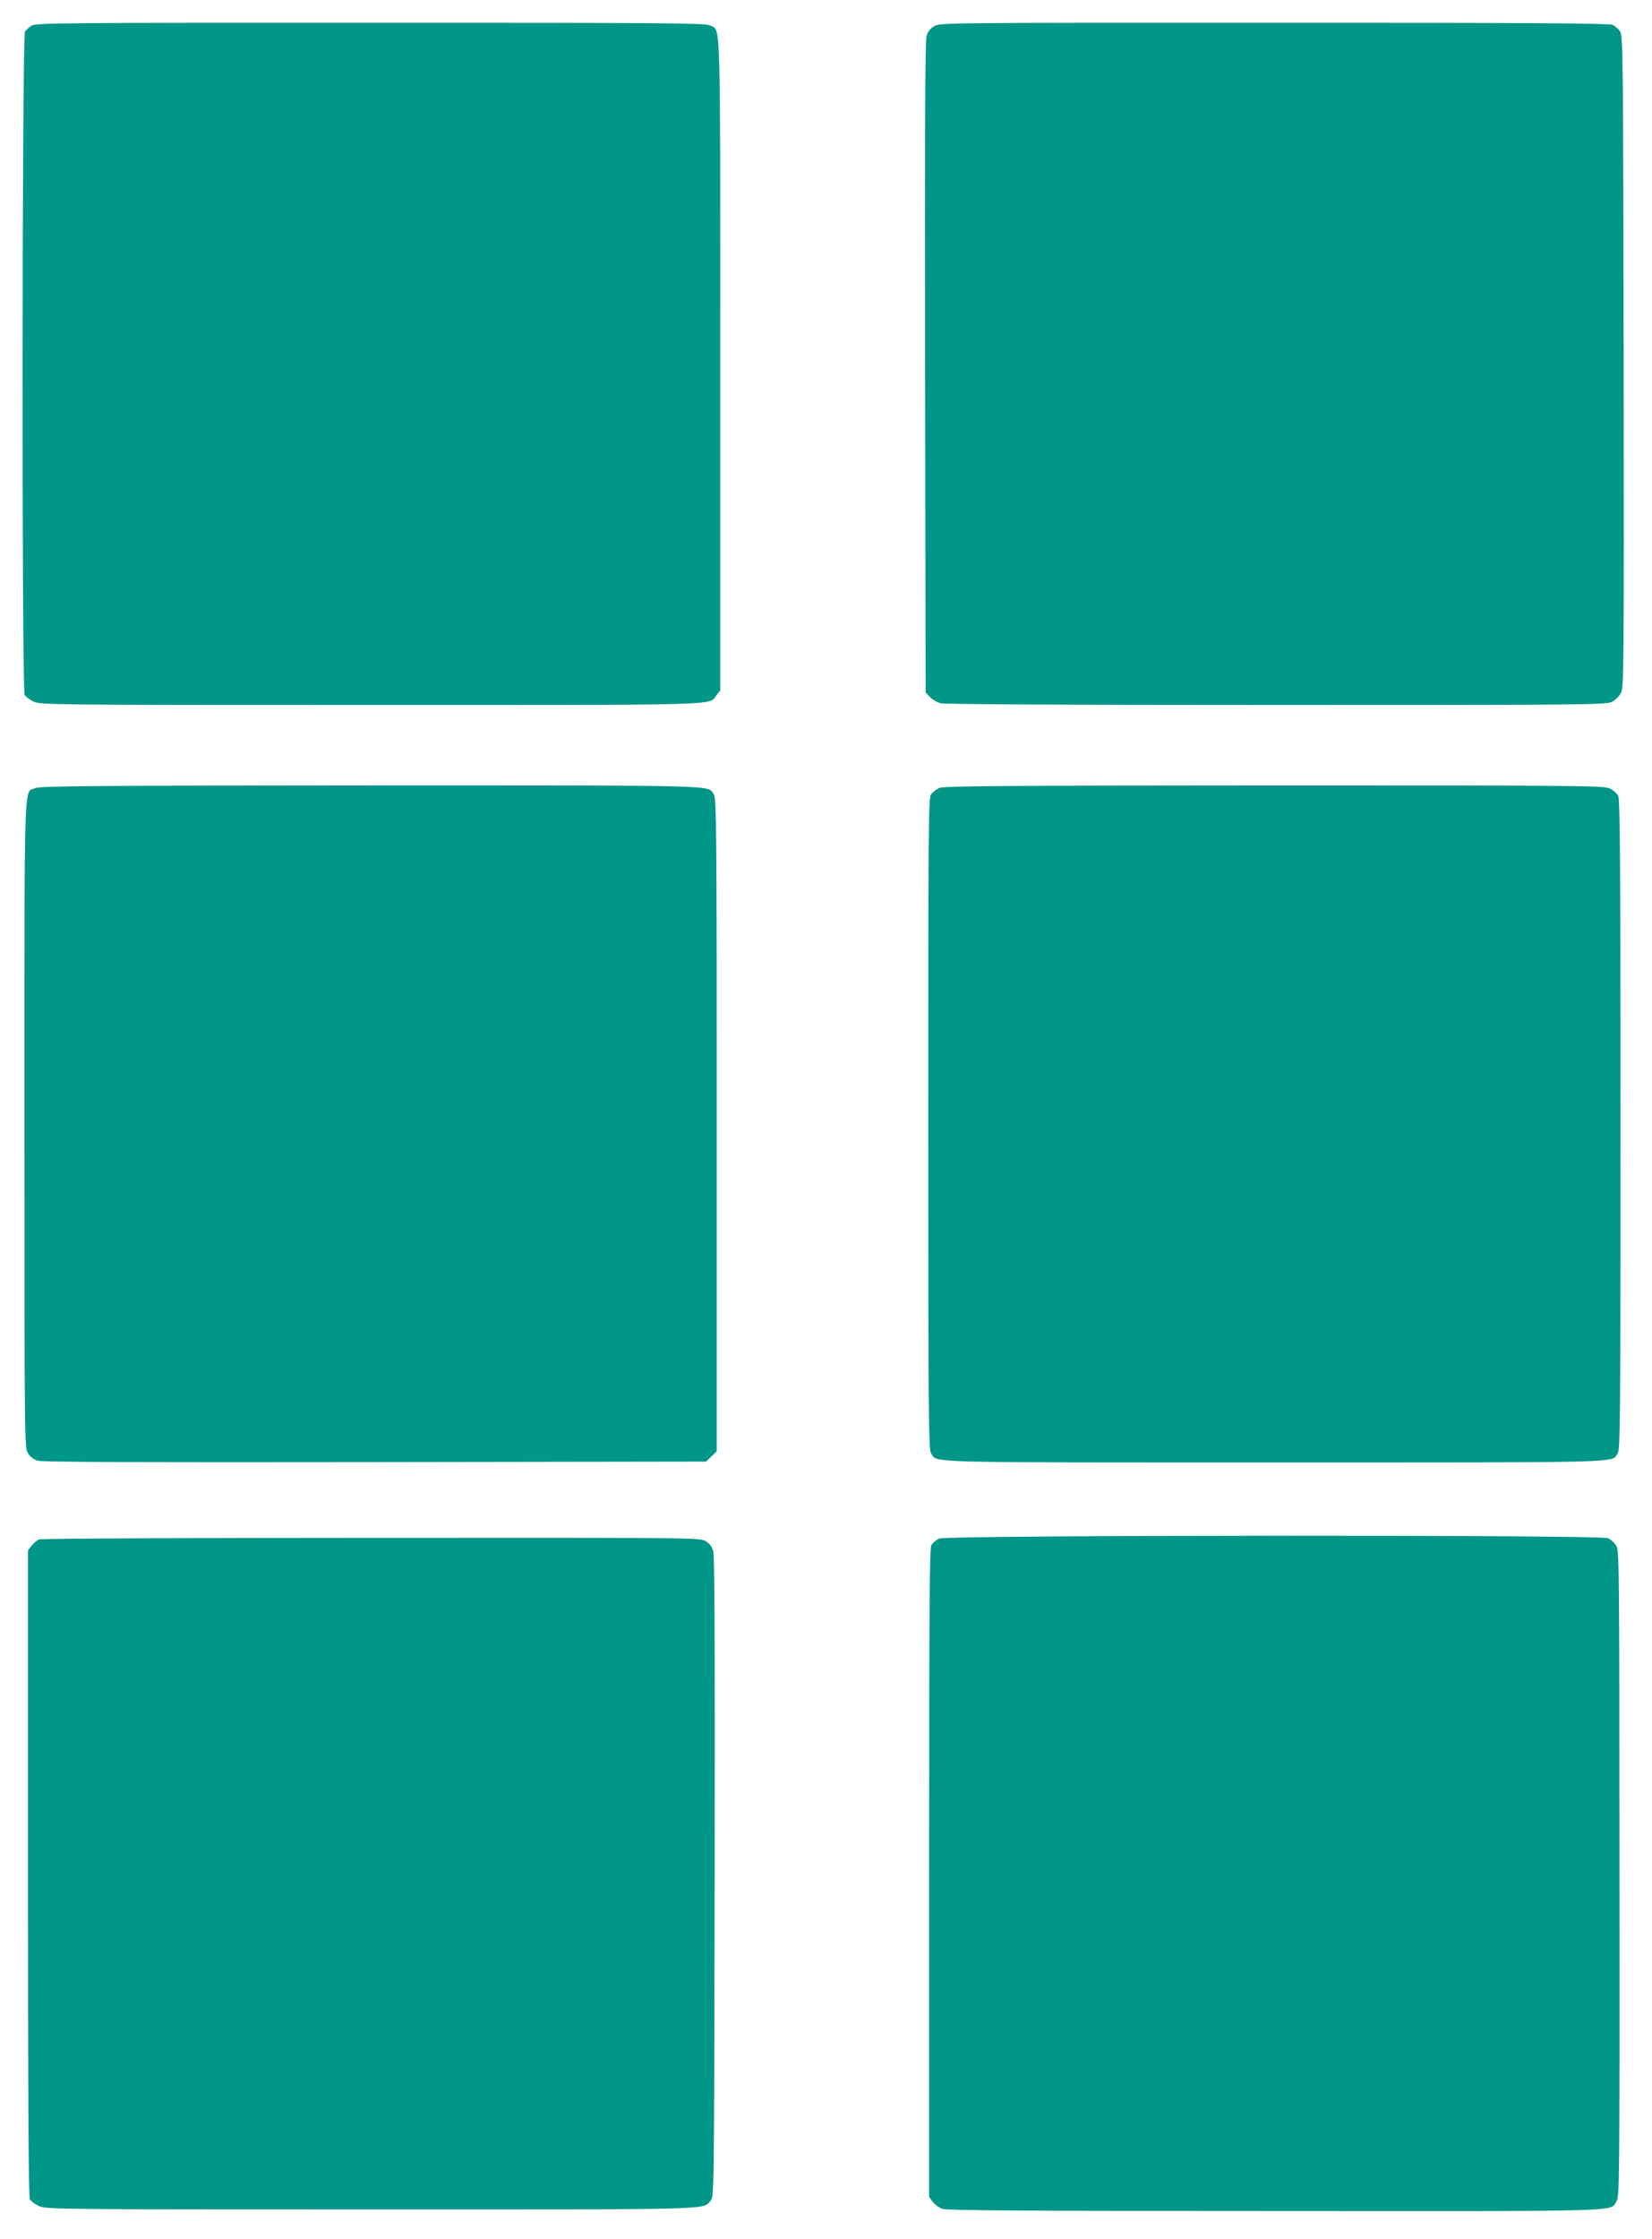
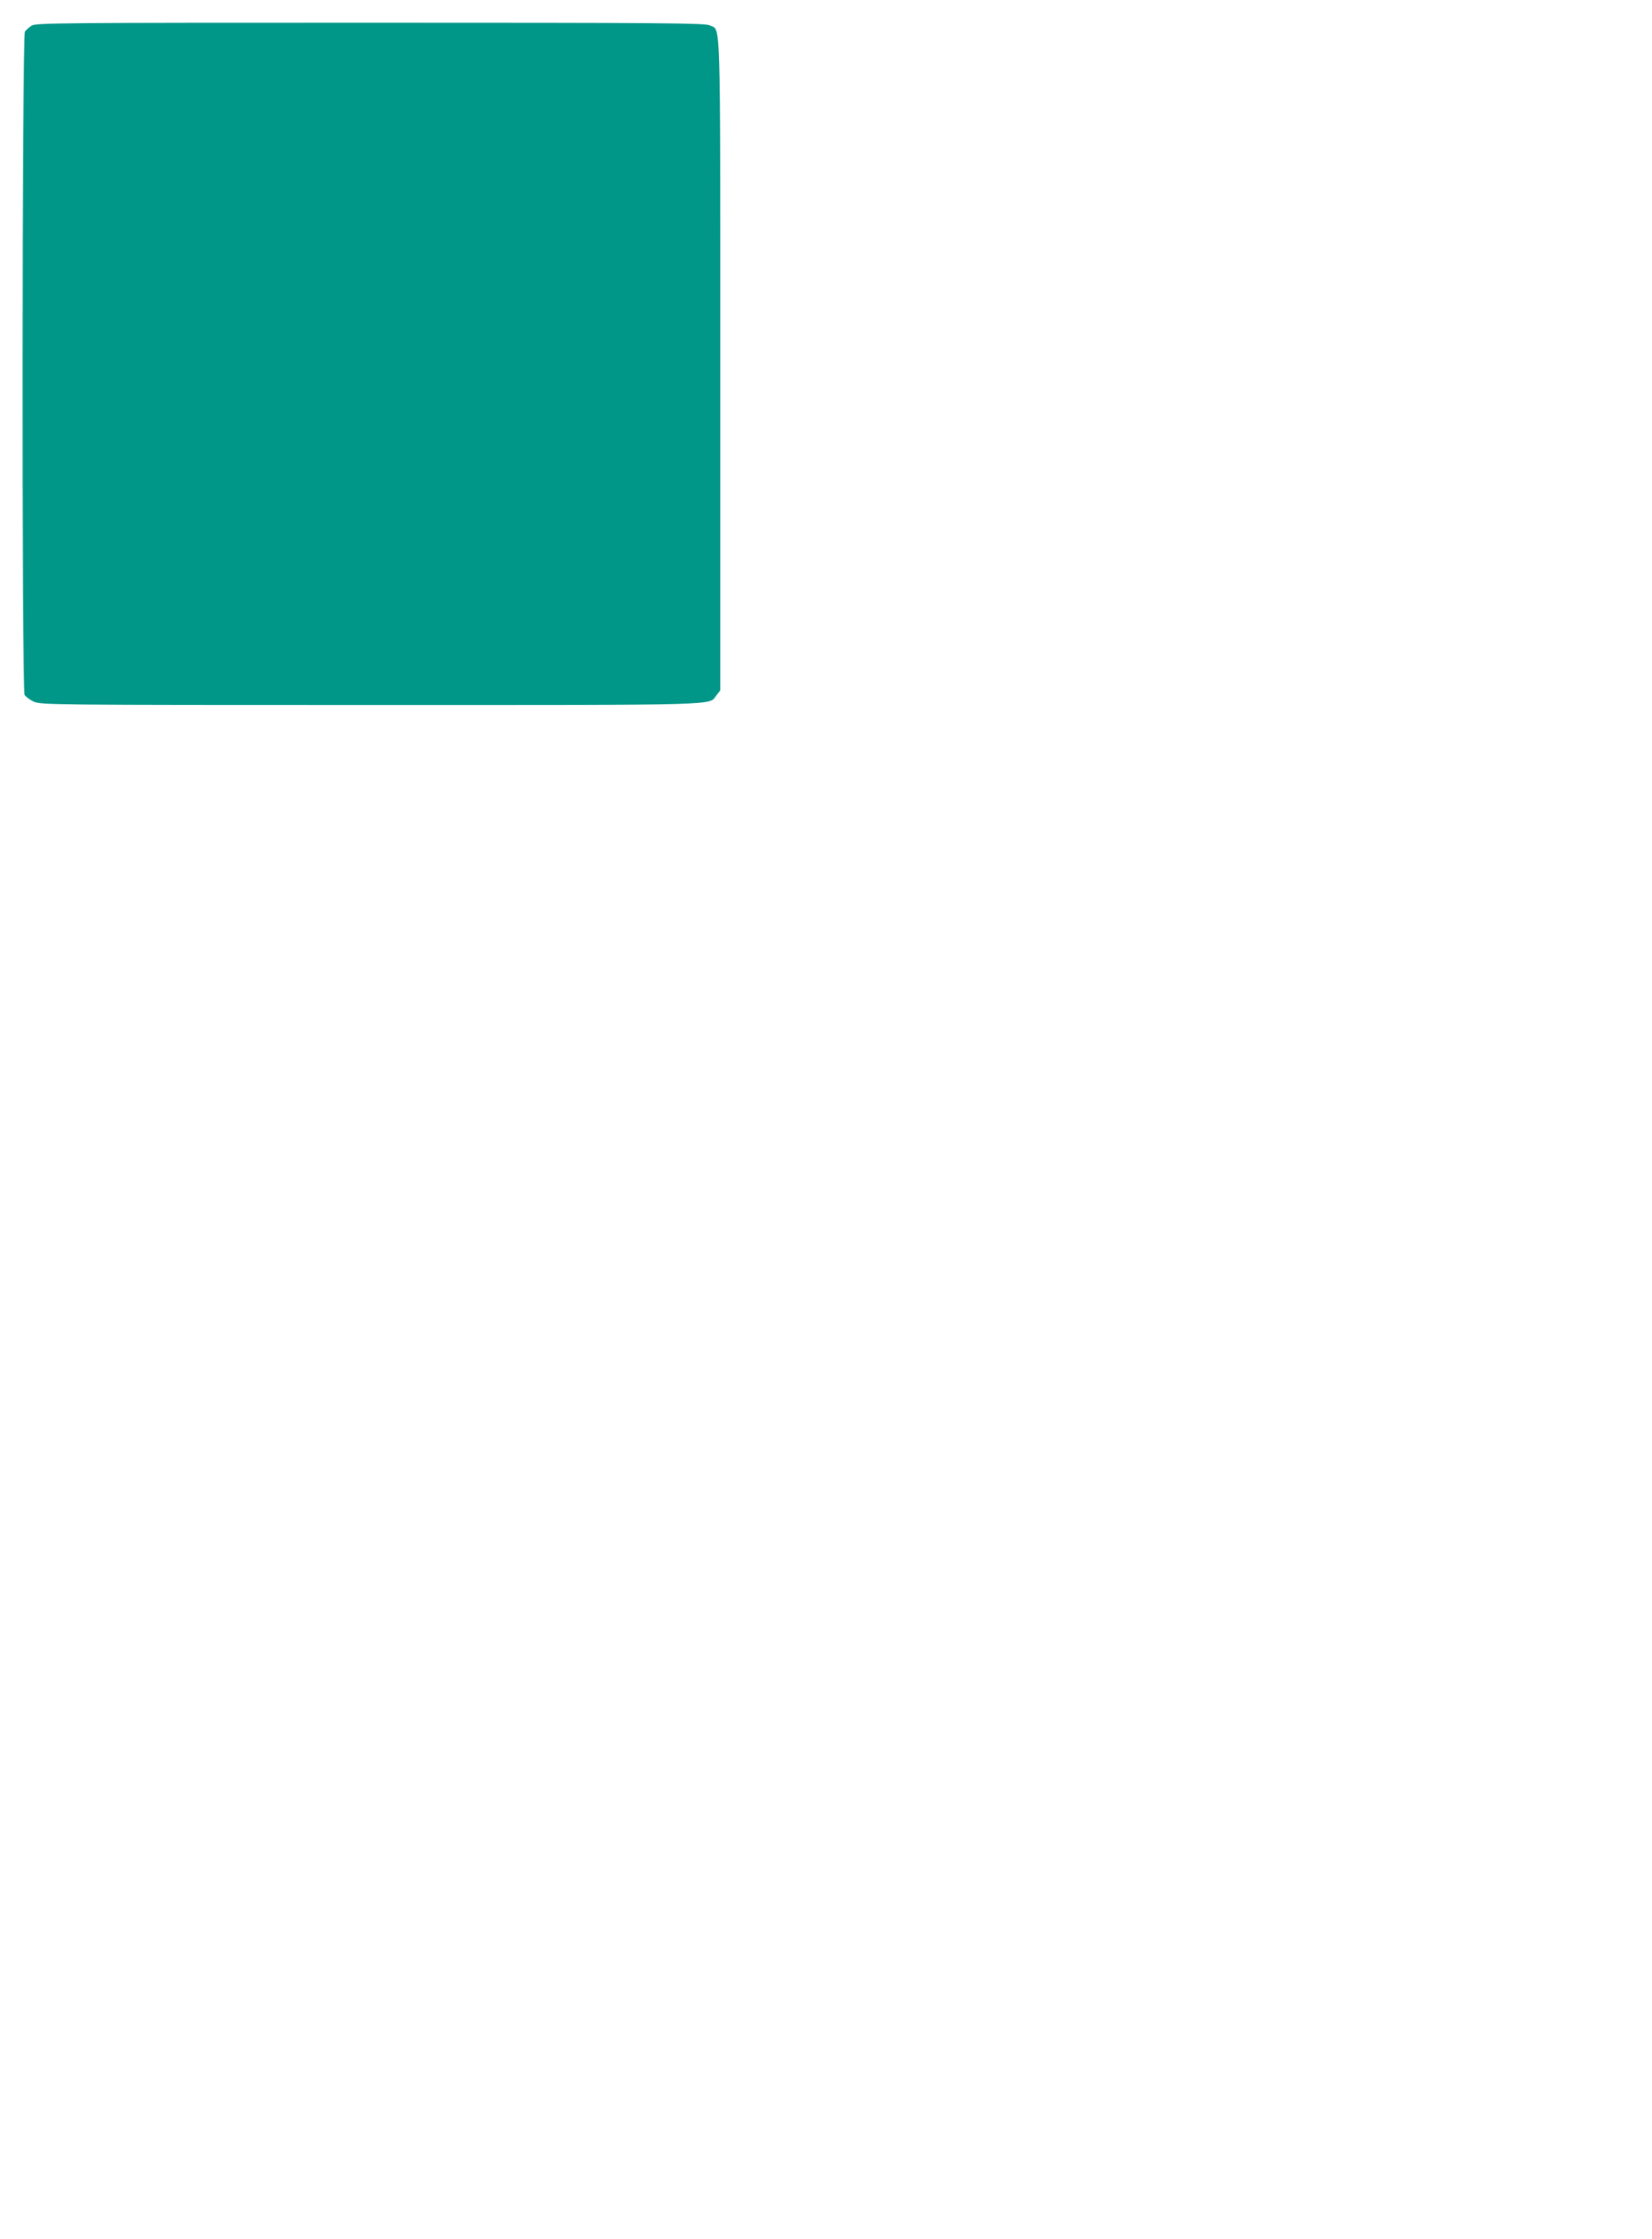
<svg xmlns="http://www.w3.org/2000/svg" version="1.0" width="945pt" height="1280pt" viewBox="0 0 945 1280" preserveAspectRatio="xMidYMid meet">
  <g transform="translate(0,1280) scale(0.1,-0.1)" fill="#009688" stroke="none">
    <path d="M180 12653 c-14 -9 -30 -24 -37 -33 -17 -21 -19 -3761 -2 -3792 6 -11 29 -28 52 -39 41 -18 99 -19 1930 -19 2051 0 1929 -3 1975 55 l22 28 0 1864 c0 2049 4 1905 -60 1938 -26 13 -252 15 -1942 15 -1786 0 -1915 -1 -1938 -17z" />
-     <path d="M5343 12650 c-21 -12 -36 -32 -43 -57 -8 -27 -10 -566 -8 -1895 l3 -1856 24 -26 c14 -14 41 -30 60 -36 23 -6 704 -10 1921 -10 1775 0 1887 1 1920 18 20 9 43 32 53 52 16 33 17 138 15 1895 -3 1758 -4 1861 -21 1886 -9 14 -29 31 -43 37 -18 9 -513 12 -1937 12 -1877 0 -1913 0 -1944 -20z" />
-     <path d="M203 8295 c-68 -29 -63 121 -63 -1922 0 -1814 0 -1849 20 -1880 12 -21 32 -36 57 -43 27 -8 577 -10 1930 -8 l1892 3 30 29 31 30 0 1866 c0 1674 -2 1868 -16 1888 -38 55 87 52 -1961 52 -1586 -1 -1893 -3 -1920 -15z" />
-     <path d="M5374 8296 c-17 -8 -39 -24 -48 -37 -15 -21 -16 -181 -16 -1884 0 -1670 2 -1863 16 -1883 38 -55 -87 -52 1964 -52 2051 0 1926 -3 1964 52 14 20 16 213 16 1878 0 1463 -3 1860 -13 1880 -7 14 -28 33 -47 42 -33 17 -145 18 -1920 18 -1566 -1 -1890 -3 -1916 -14z" />
-     <path d="M5373 4005 c-17 -7 -37 -24 -45 -37 -11 -19 -13 -353 -13 -1875 l0 -1852 21 -28 c11 -15 36 -33 55 -40 26 -9 482 -12 1902 -12 2036 -1 1915 -5 1954 55 17 27 18 102 17 1877 -1 1828 -1 1849 -21 1875 -11 15 -31 33 -44 39 -38 20 -3781 18 -3826 -2z" />
-     <path d="M224 4000 c-12 -4 -31 -21 -43 -36 l-21 -27 0 -1844 c0 -1302 3 -1850 11 -1865 6 -11 29 -28 52 -39 41 -18 99 -19 1900 -19 1996 0 1895 -3 1942 50 20 22 20 38 23 1849 2 1305 0 1837 -8 1864 -7 25 -22 45 -43 57 -31 20 -66 20 -1912 19 -1034 0 -1890 -4 -1901 -9z" />
  </g>
</svg>